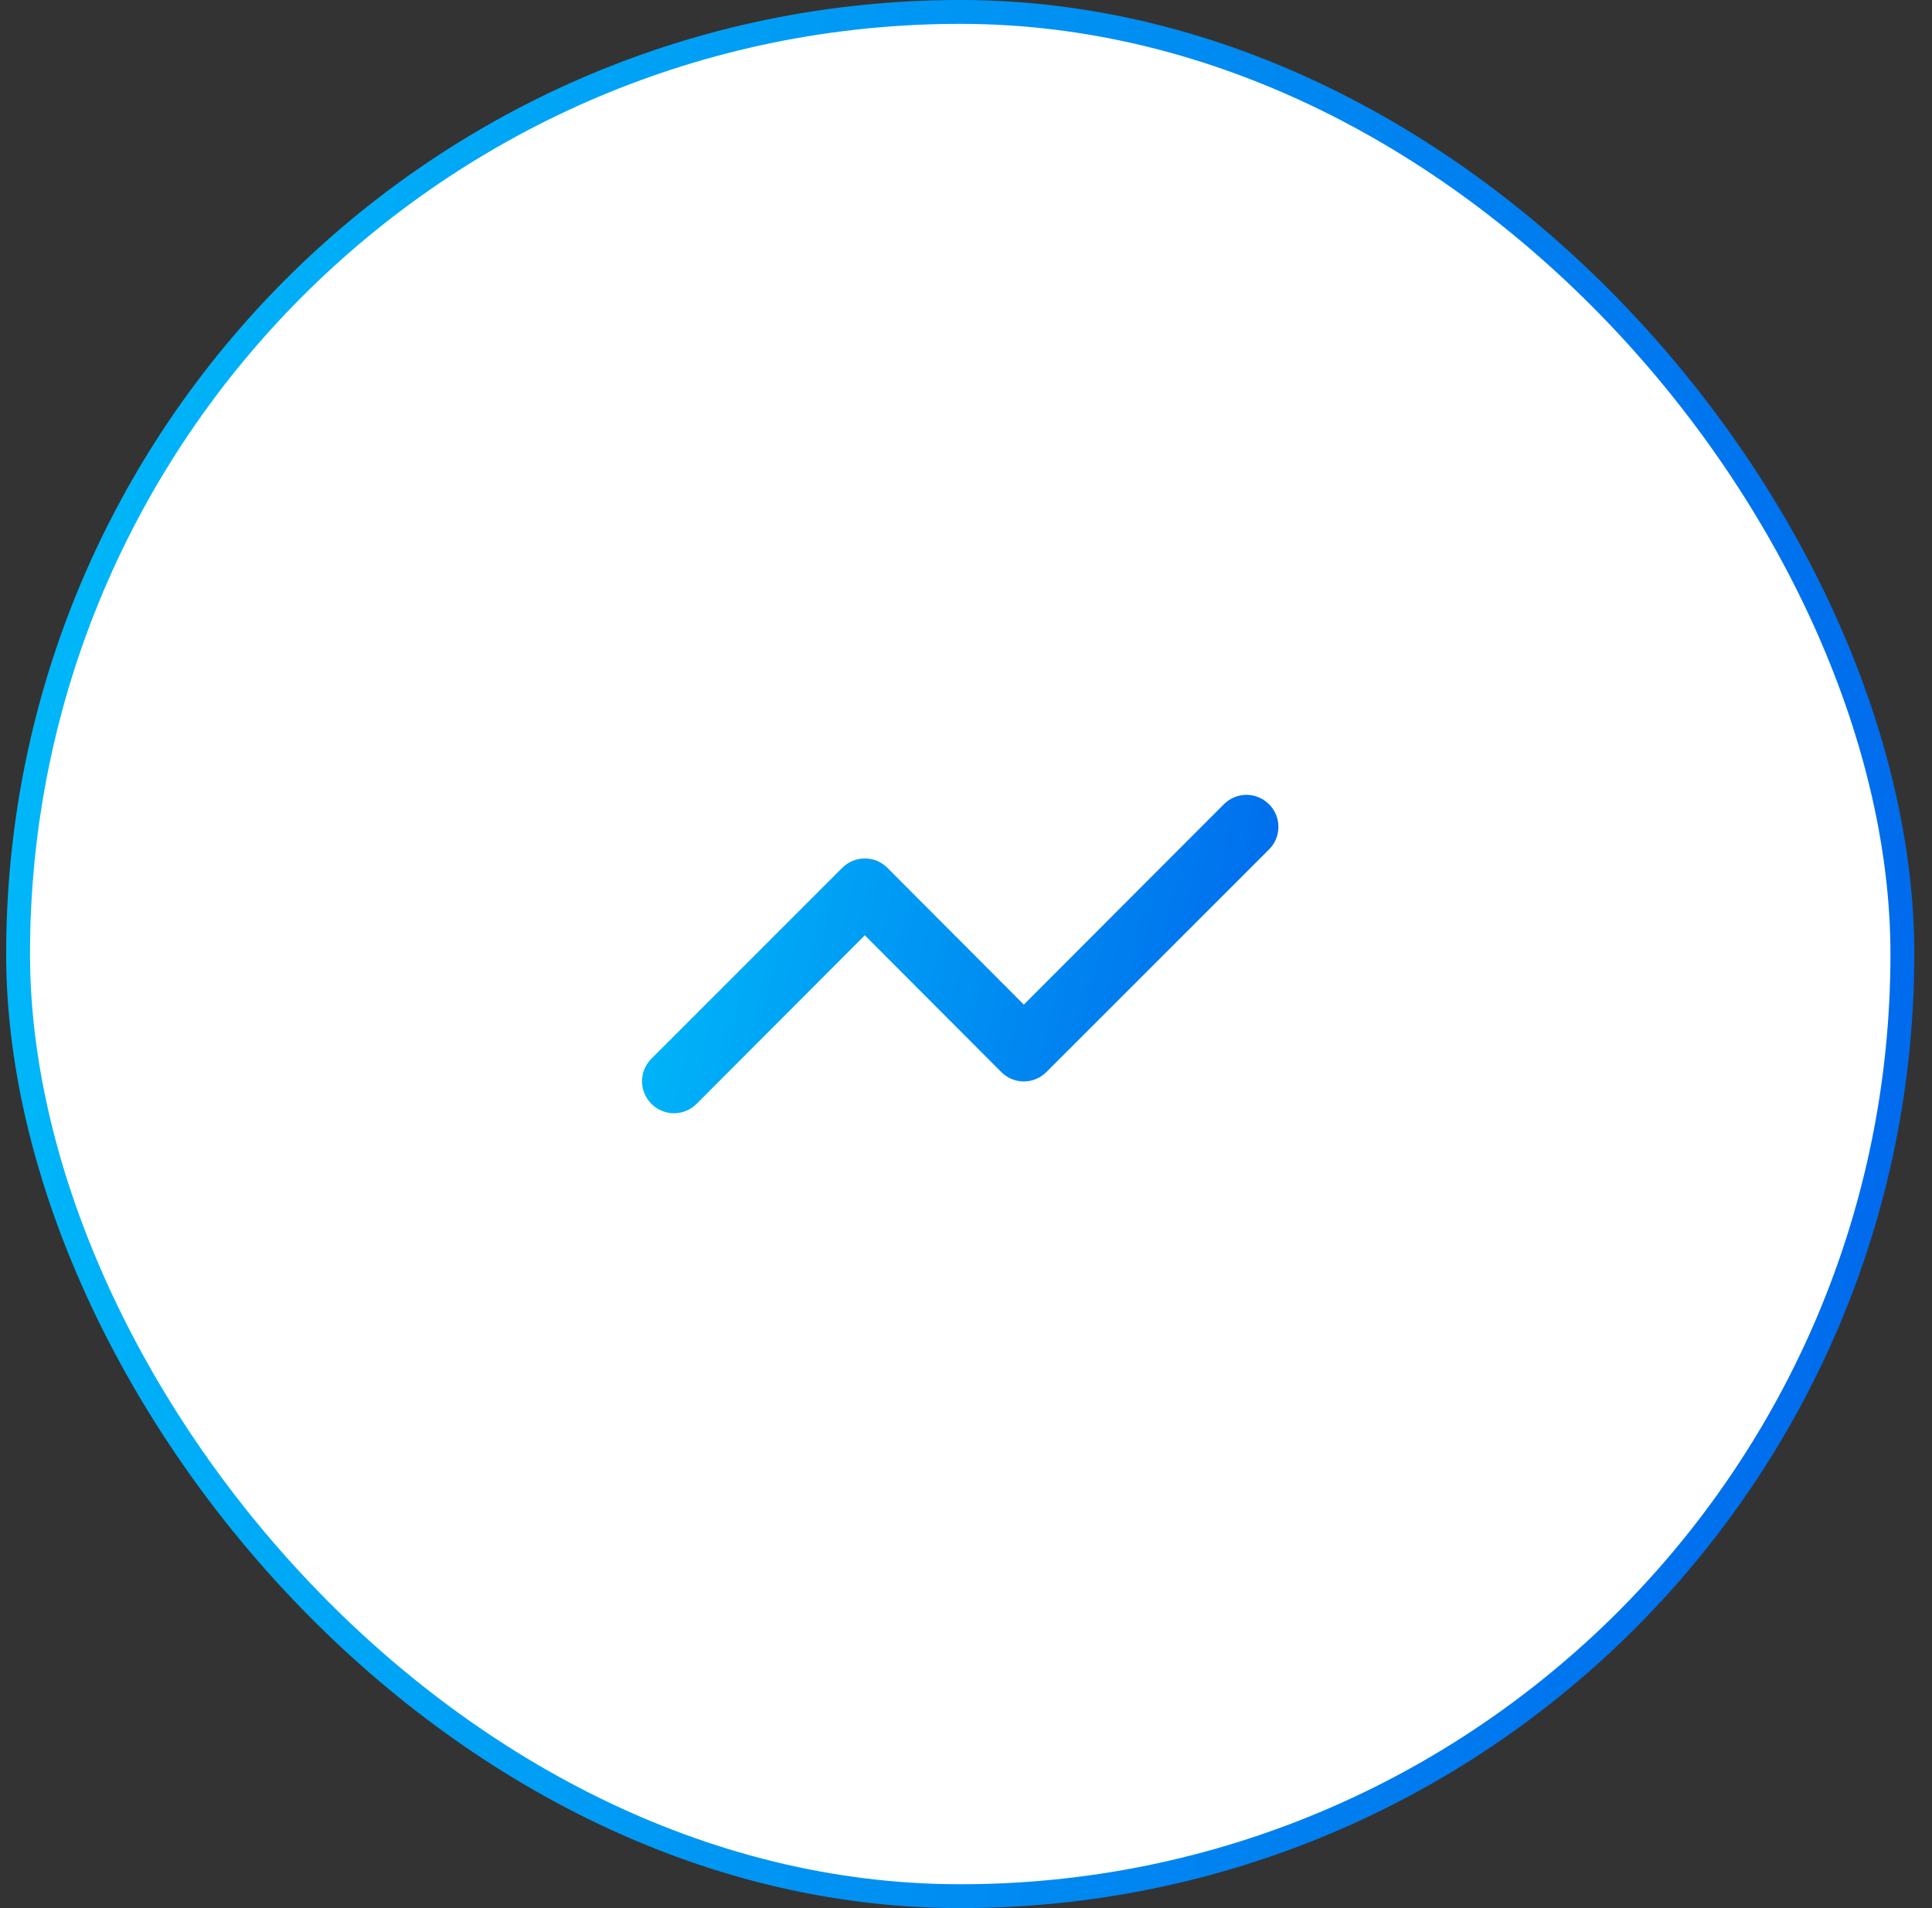
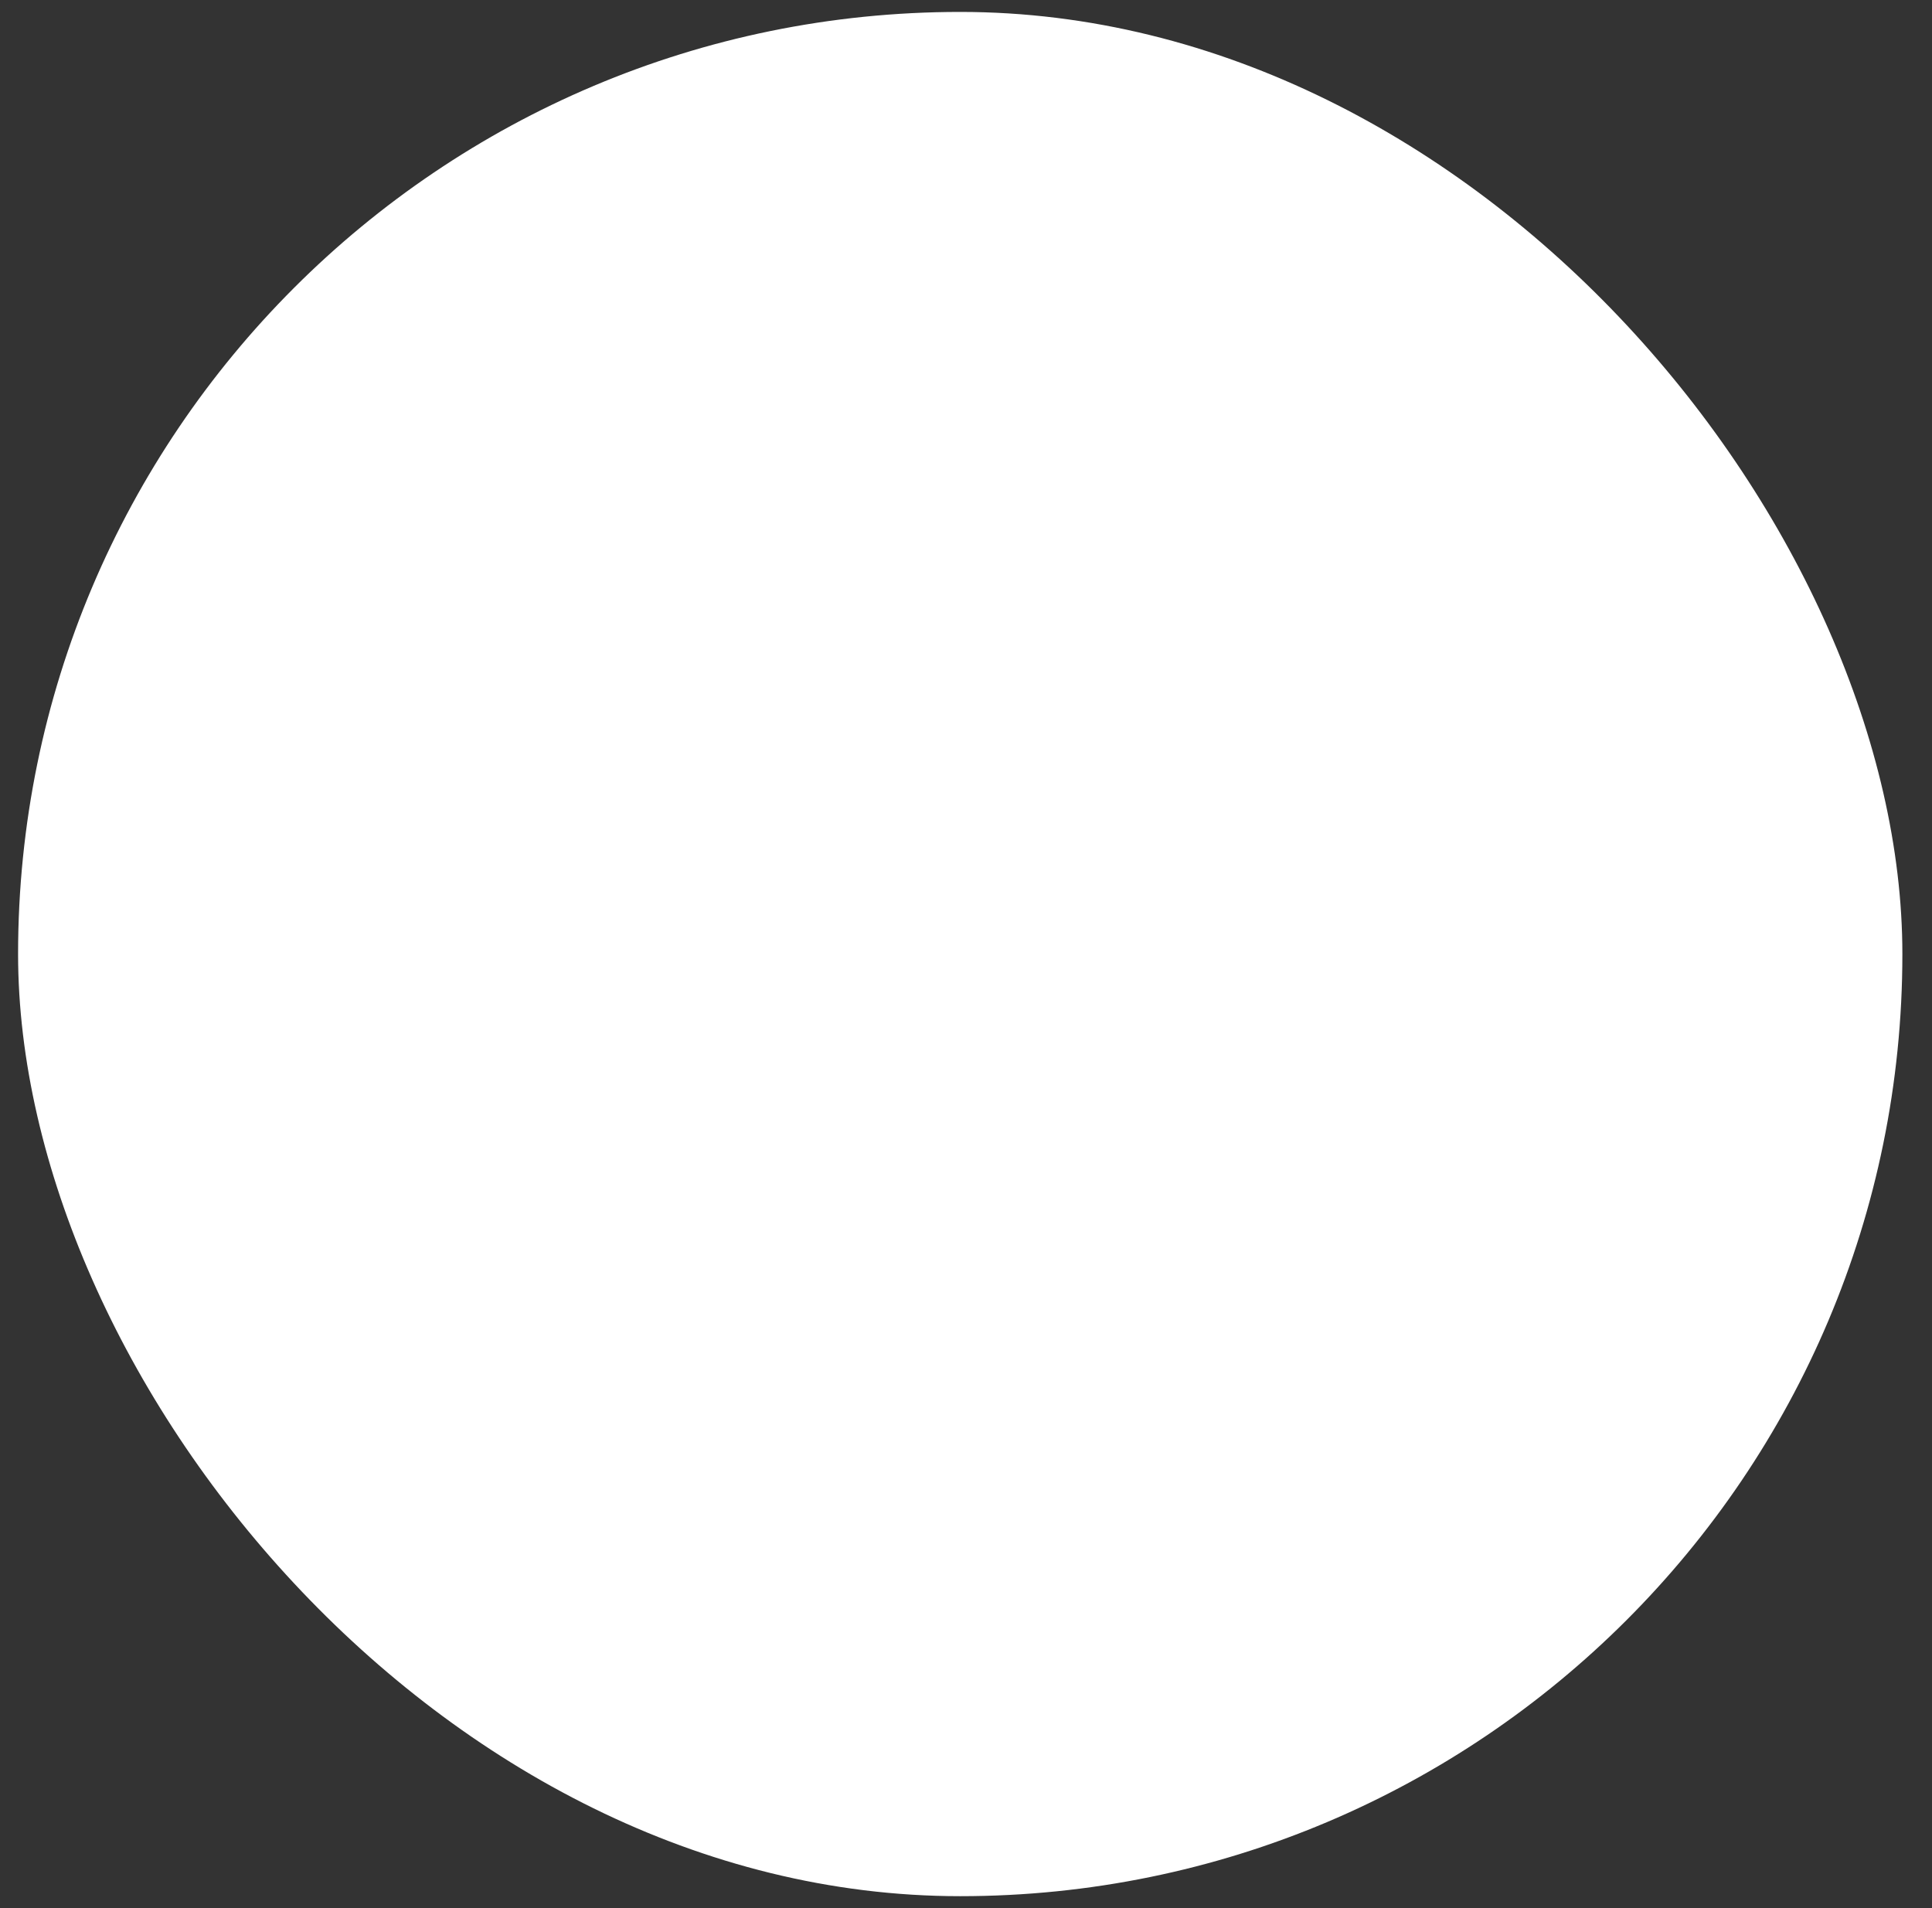
<svg xmlns="http://www.w3.org/2000/svg" width="81" height="80" viewBox="0 0 81 80" fill="none">
  <rect x="0" y="0" width="81" height="80" fill="#333333" stroke="none" />
  <rect x="0.758" y="0.5" width="79" height="79" rx="39.5" fill="white" />
-   <path d="M53.205 33.72C53.081 33.595 52.933 33.495 52.771 33.428C52.608 33.36 52.434 33.325 52.258 33.325C52.082 33.325 51.908 33.36 51.745 33.428C51.583 33.495 51.435 33.595 51.311 33.72L42.925 42.12L37.205 36.386C37.081 36.261 36.933 36.162 36.771 36.094C36.608 36.027 36.434 35.992 36.258 35.992C36.082 35.992 35.908 36.027 35.745 36.094C35.583 36.162 35.435 36.261 35.311 36.386L27.311 44.386C27.186 44.51 27.087 44.658 27.02 44.82C26.952 44.983 26.917 45.157 26.917 45.333C26.917 45.509 26.952 45.683 27.02 45.846C27.087 46.008 27.186 46.156 27.311 46.28C27.435 46.405 27.583 46.504 27.745 46.571C27.908 46.639 28.082 46.674 28.258 46.674C28.434 46.674 28.608 46.639 28.771 46.571C28.933 46.504 29.081 46.405 29.205 46.28L36.258 39.213L41.978 44.946C42.102 45.071 42.249 45.17 42.412 45.238C42.574 45.306 42.749 45.341 42.925 45.341C43.101 45.341 43.275 45.306 43.438 45.238C43.6 45.17 43.747 45.071 43.871 44.946L53.205 35.613C53.33 35.489 53.429 35.342 53.497 35.179C53.564 35.017 53.599 34.842 53.599 34.666C53.599 34.49 53.564 34.316 53.497 34.154C53.429 33.991 53.33 33.843 53.205 33.72Z" fill="url(#paint0_linear_20000687_3661)" />
-   <rect x="0.758" y="0.5" width="79" height="79" rx="39.5" stroke="url(#paint1_linear_20000687_3661)" />
  <defs>
    <linearGradient id="paint0_linear_20000687_3661" x1="23.304" y1="31.65" x2="59.398" y2="39.989" gradientUnits="userSpaceOnUse">
      <stop stop-color="#00C6FB" />
      <stop offset="1" stop-color="#005BEA" />
    </linearGradient>
    <linearGradient id="paint1_linear_20000687_3661" x1="-10.575" y1="-10.041" x2="101.918" y2="2.962" gradientUnits="userSpaceOnUse">
      <stop stop-color="#00C6FB" />
      <stop offset="1" stop-color="#005BEA" />
    </linearGradient>
  </defs>
</svg>